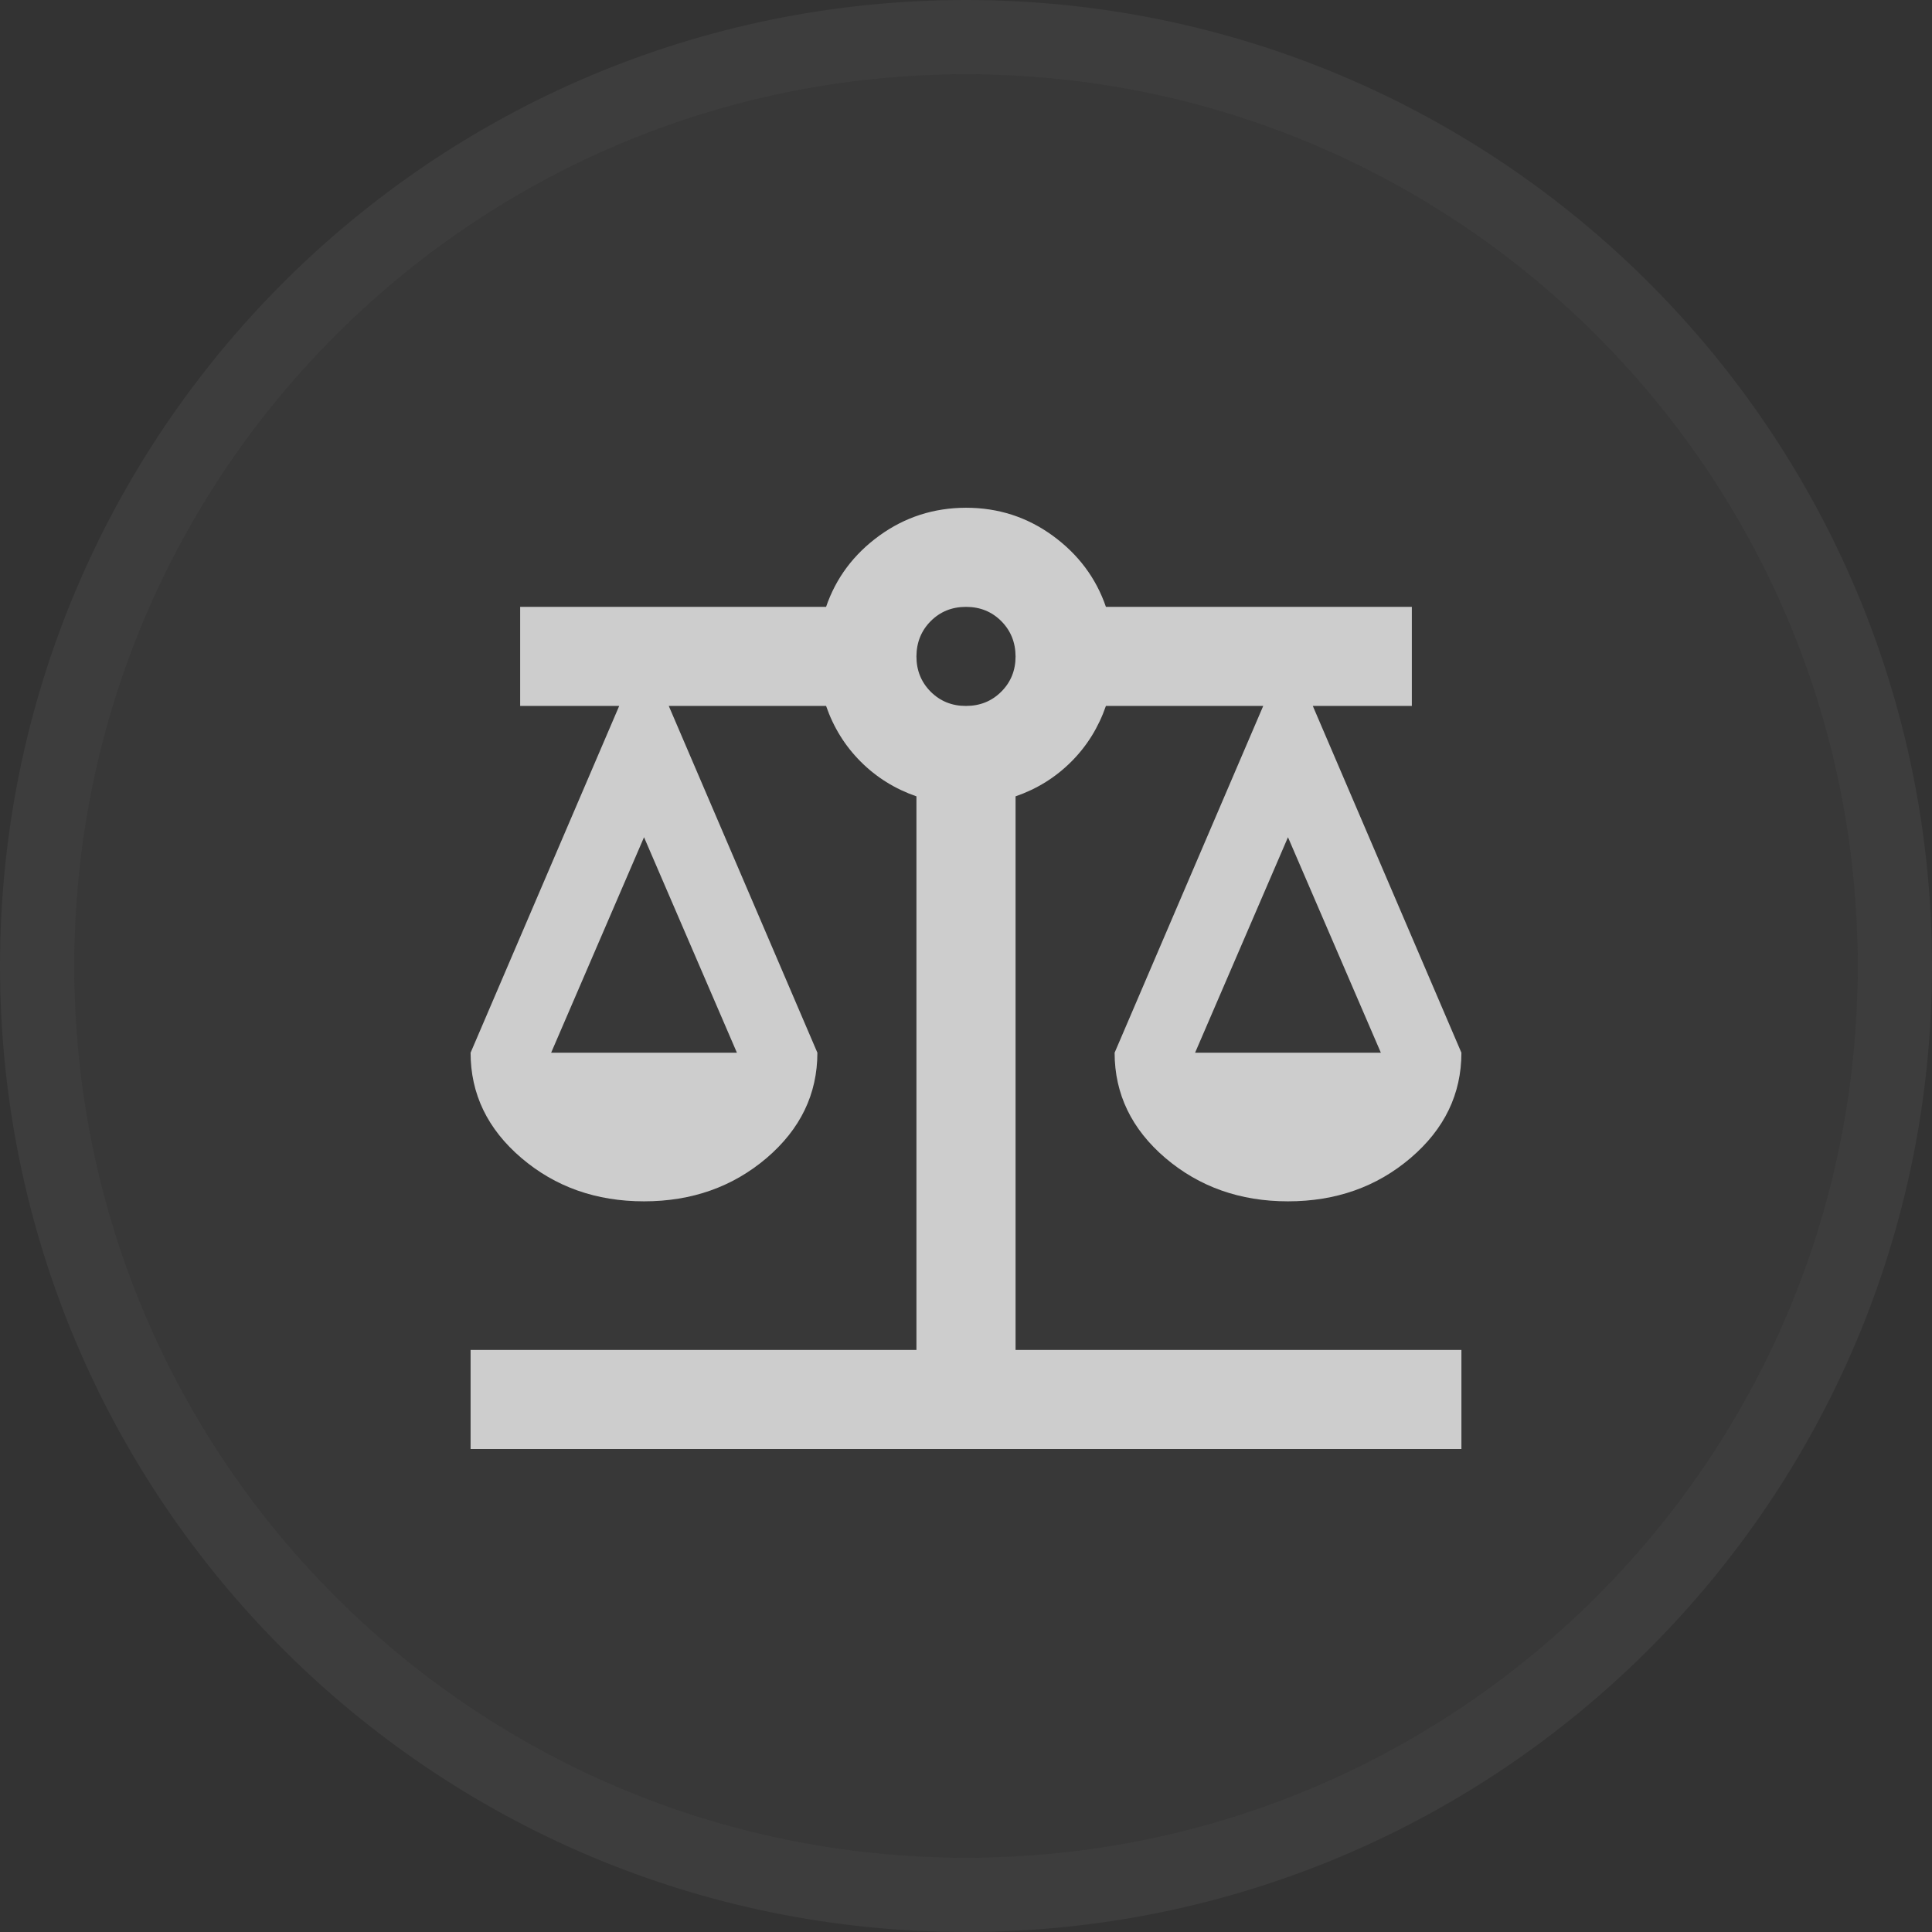
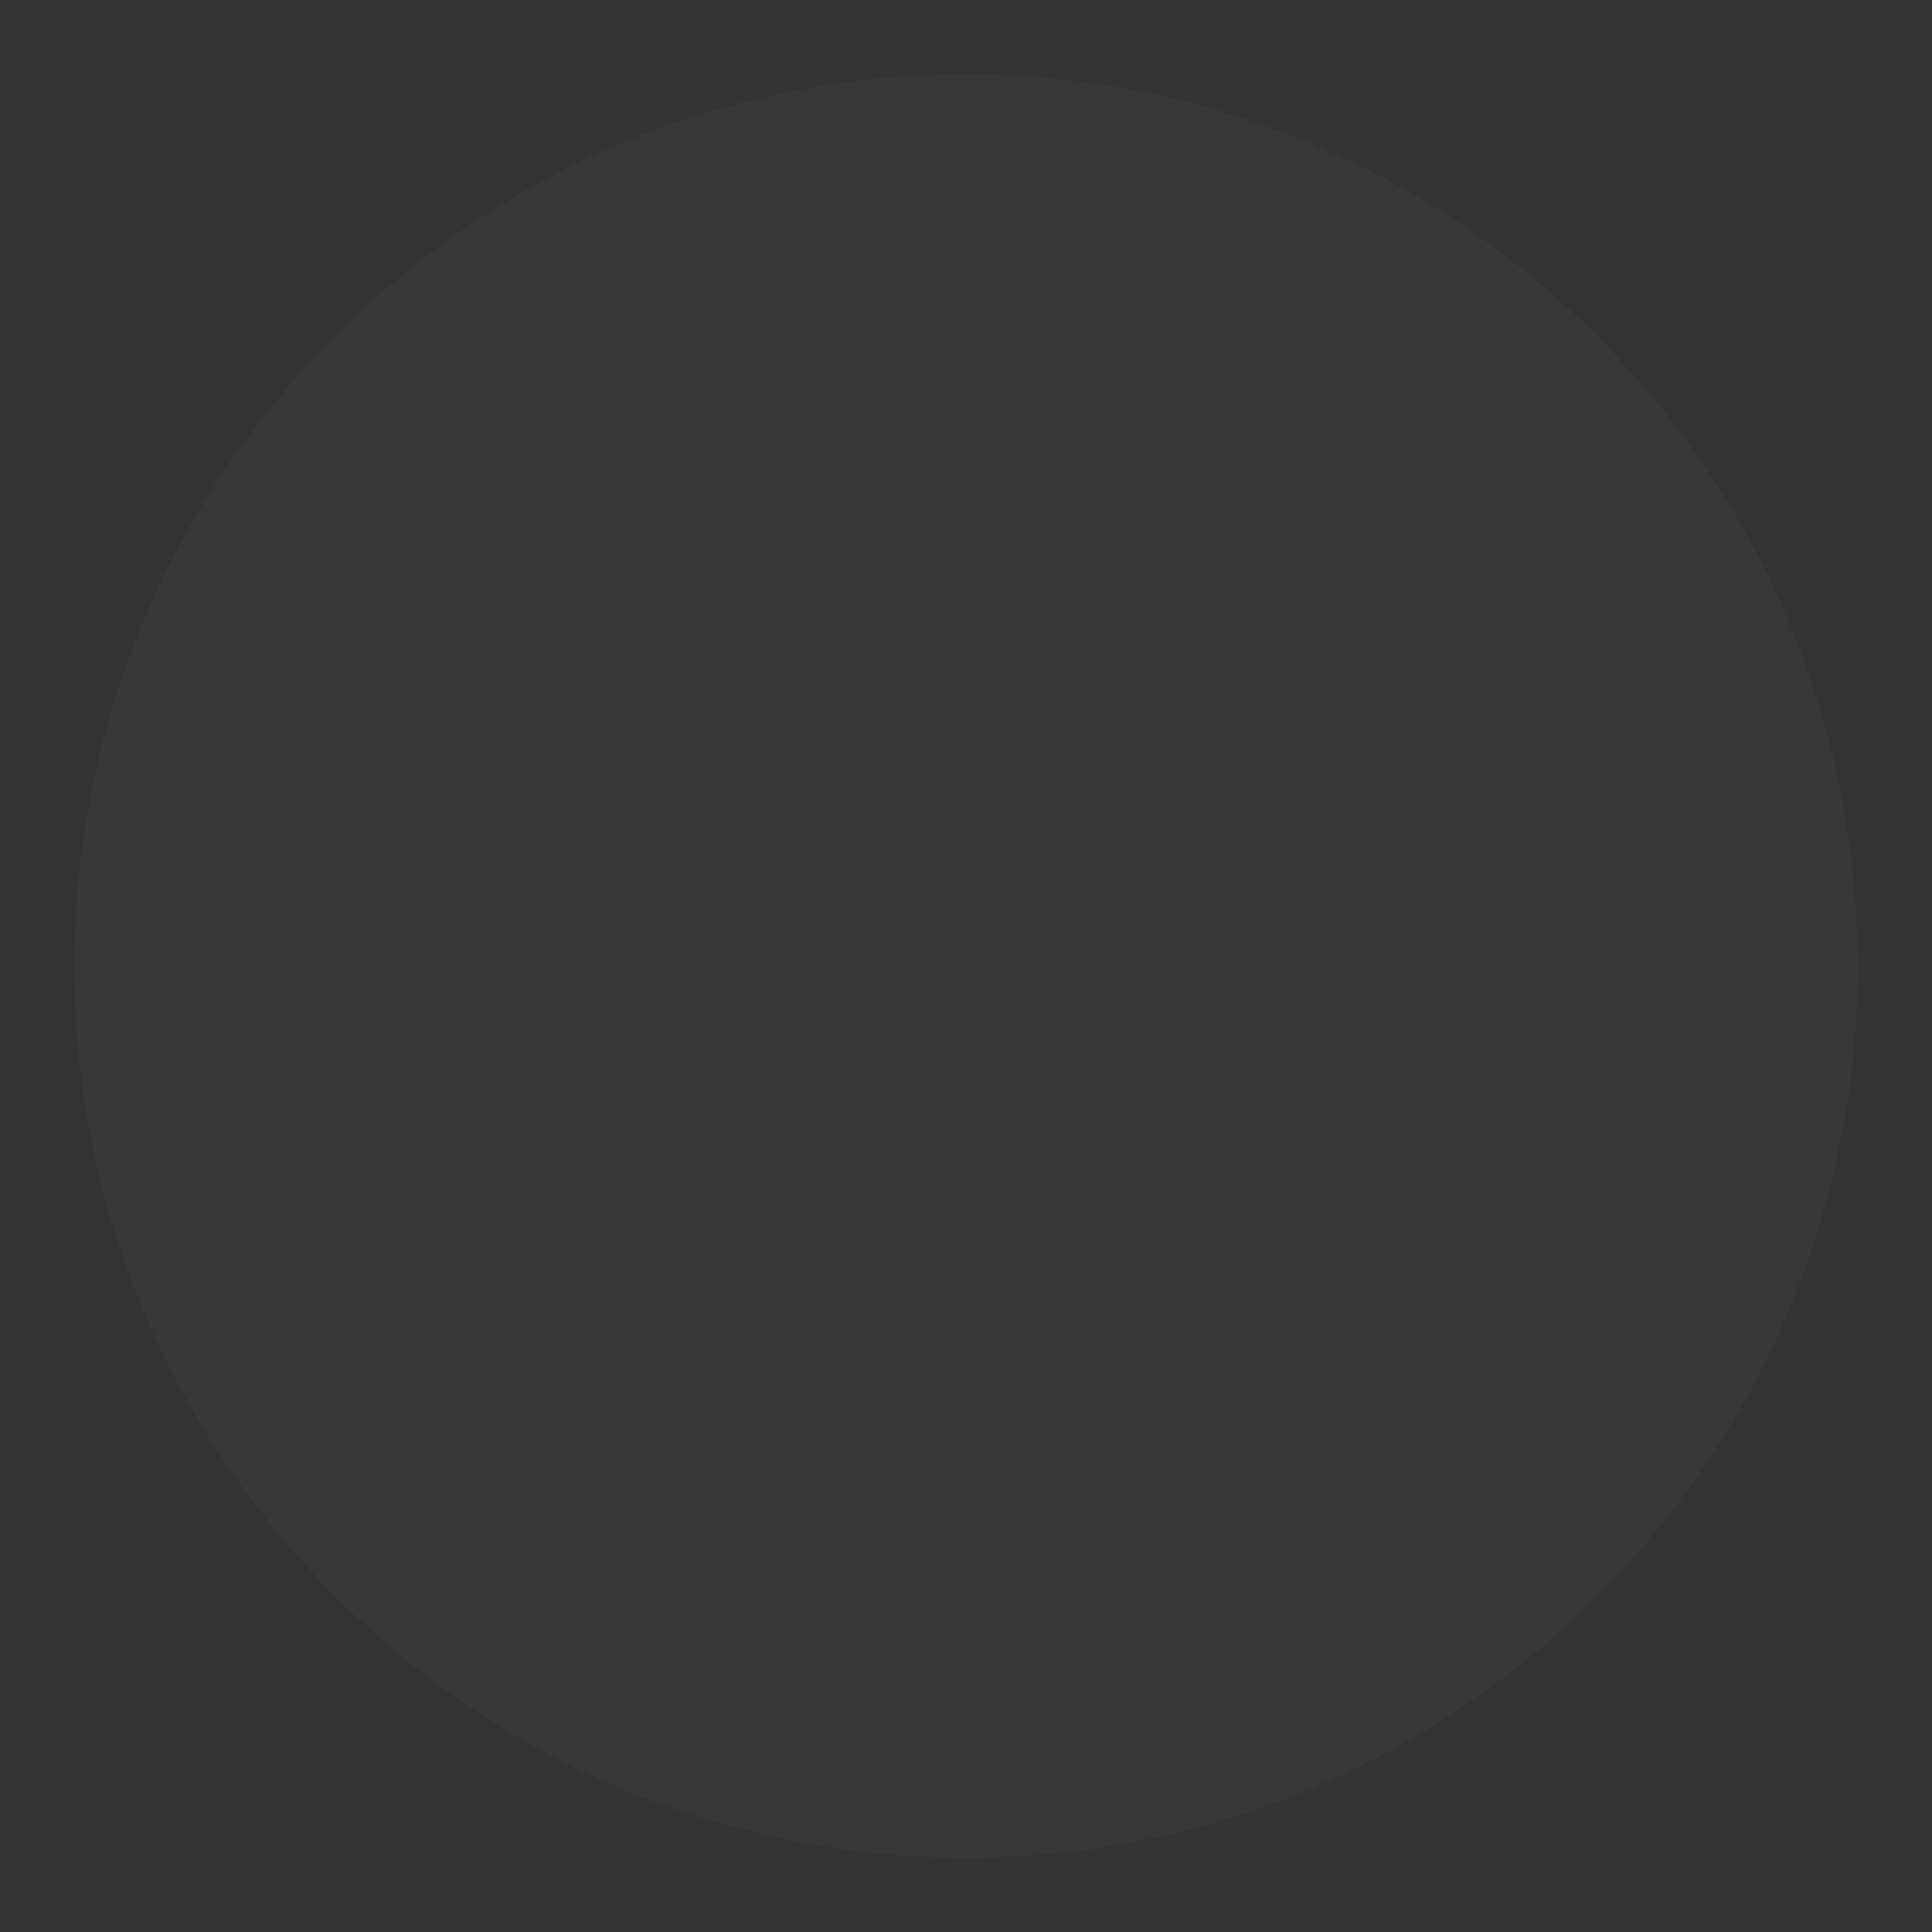
<svg xmlns="http://www.w3.org/2000/svg" width="26" height="26" viewBox="0 0 26 26" fill="none">
  <rect x="0" y="0" width="26" height="26" fill="#333333" stroke="none" />
  <g clip-path="url(#clip0_4771_821)">
    <path d="M25 13C25 19.627 19.627 25 13 25C6.373 25 1 19.627 1 13C1 6.373 6.373 1 13 1C19.627 1 25 6.373 25 13Z" fill="white" fill-opacity="0.025" />
-     <path d="M25.5 13C25.5 19.904 19.904 25.5 13 25.5C6.096 25.5 0.5 19.904 0.5 13C0.5 6.096 6.096 0.5 13 0.5C19.904 0.5 25.5 6.096 25.5 13Z" stroke="white" stroke-opacity="0.05" />
    <mask id="mask0_4771_821" style="mask-type:luminance" maskUnits="userSpaceOnUse" x="5" y="5" width="16" height="17">
-       <path d="M21 5.5H5V21.5H21V5.5Z" fill="white" />
-     </mask>
+       </mask>
    <g mask="url(#mask0_4771_821)">
      <path d="M6.333 19.5V18.167H12.333V10.717C12.044 10.617 11.794 10.461 11.583 10.25C11.372 10.039 11.217 9.789 11.117 9.5H9L11 14.167C11 14.722 10.772 15.195 10.317 15.584C9.861 15.972 9.311 16.167 8.667 16.167C8.022 16.167 7.472 15.972 7.017 15.584C6.561 15.195 6.333 14.722 6.333 14.167L8.333 9.5H7V8.167H11.117C11.25 7.778 11.489 7.459 11.833 7.209C12.178 6.959 12.567 6.834 13 6.833C13.433 6.833 13.822 6.958 14.167 7.209C14.511 7.46 14.75 7.779 14.883 8.167H19V9.5H17.667L19.667 14.167C19.667 14.722 19.439 15.195 18.983 15.584C18.528 15.972 17.978 16.167 17.333 16.167C16.689 16.167 16.139 15.972 15.683 15.584C15.228 15.195 15 14.722 15 14.167L17 9.5H14.883C14.783 9.789 14.628 10.039 14.417 10.25C14.206 10.461 13.956 10.617 13.667 10.717V18.167H19.667V19.5H6.333ZM16.083 14.167H18.583L17.333 11.267L16.083 14.167ZM7.417 14.167H9.917L8.667 11.267L7.417 14.167ZM13 9.5C13.189 9.5 13.347 9.436 13.475 9.308C13.603 9.18 13.667 9.022 13.667 8.834C13.666 8.645 13.602 8.487 13.475 8.359C13.347 8.231 13.189 8.167 13 8.167C12.811 8.167 12.653 8.231 12.525 8.359C12.398 8.487 12.334 8.645 12.333 8.834C12.333 9.022 12.397 9.18 12.525 9.309C12.654 9.437 12.812 9.501 13 9.5Z" fill="white" fill-opacity="0.75" />
    </g>
  </g>
  <defs>
    <clipPath id="clip0_4771_821">
      <rect width="26" height="26" fill="white" />
    </clipPath>
  </defs>
</svg>